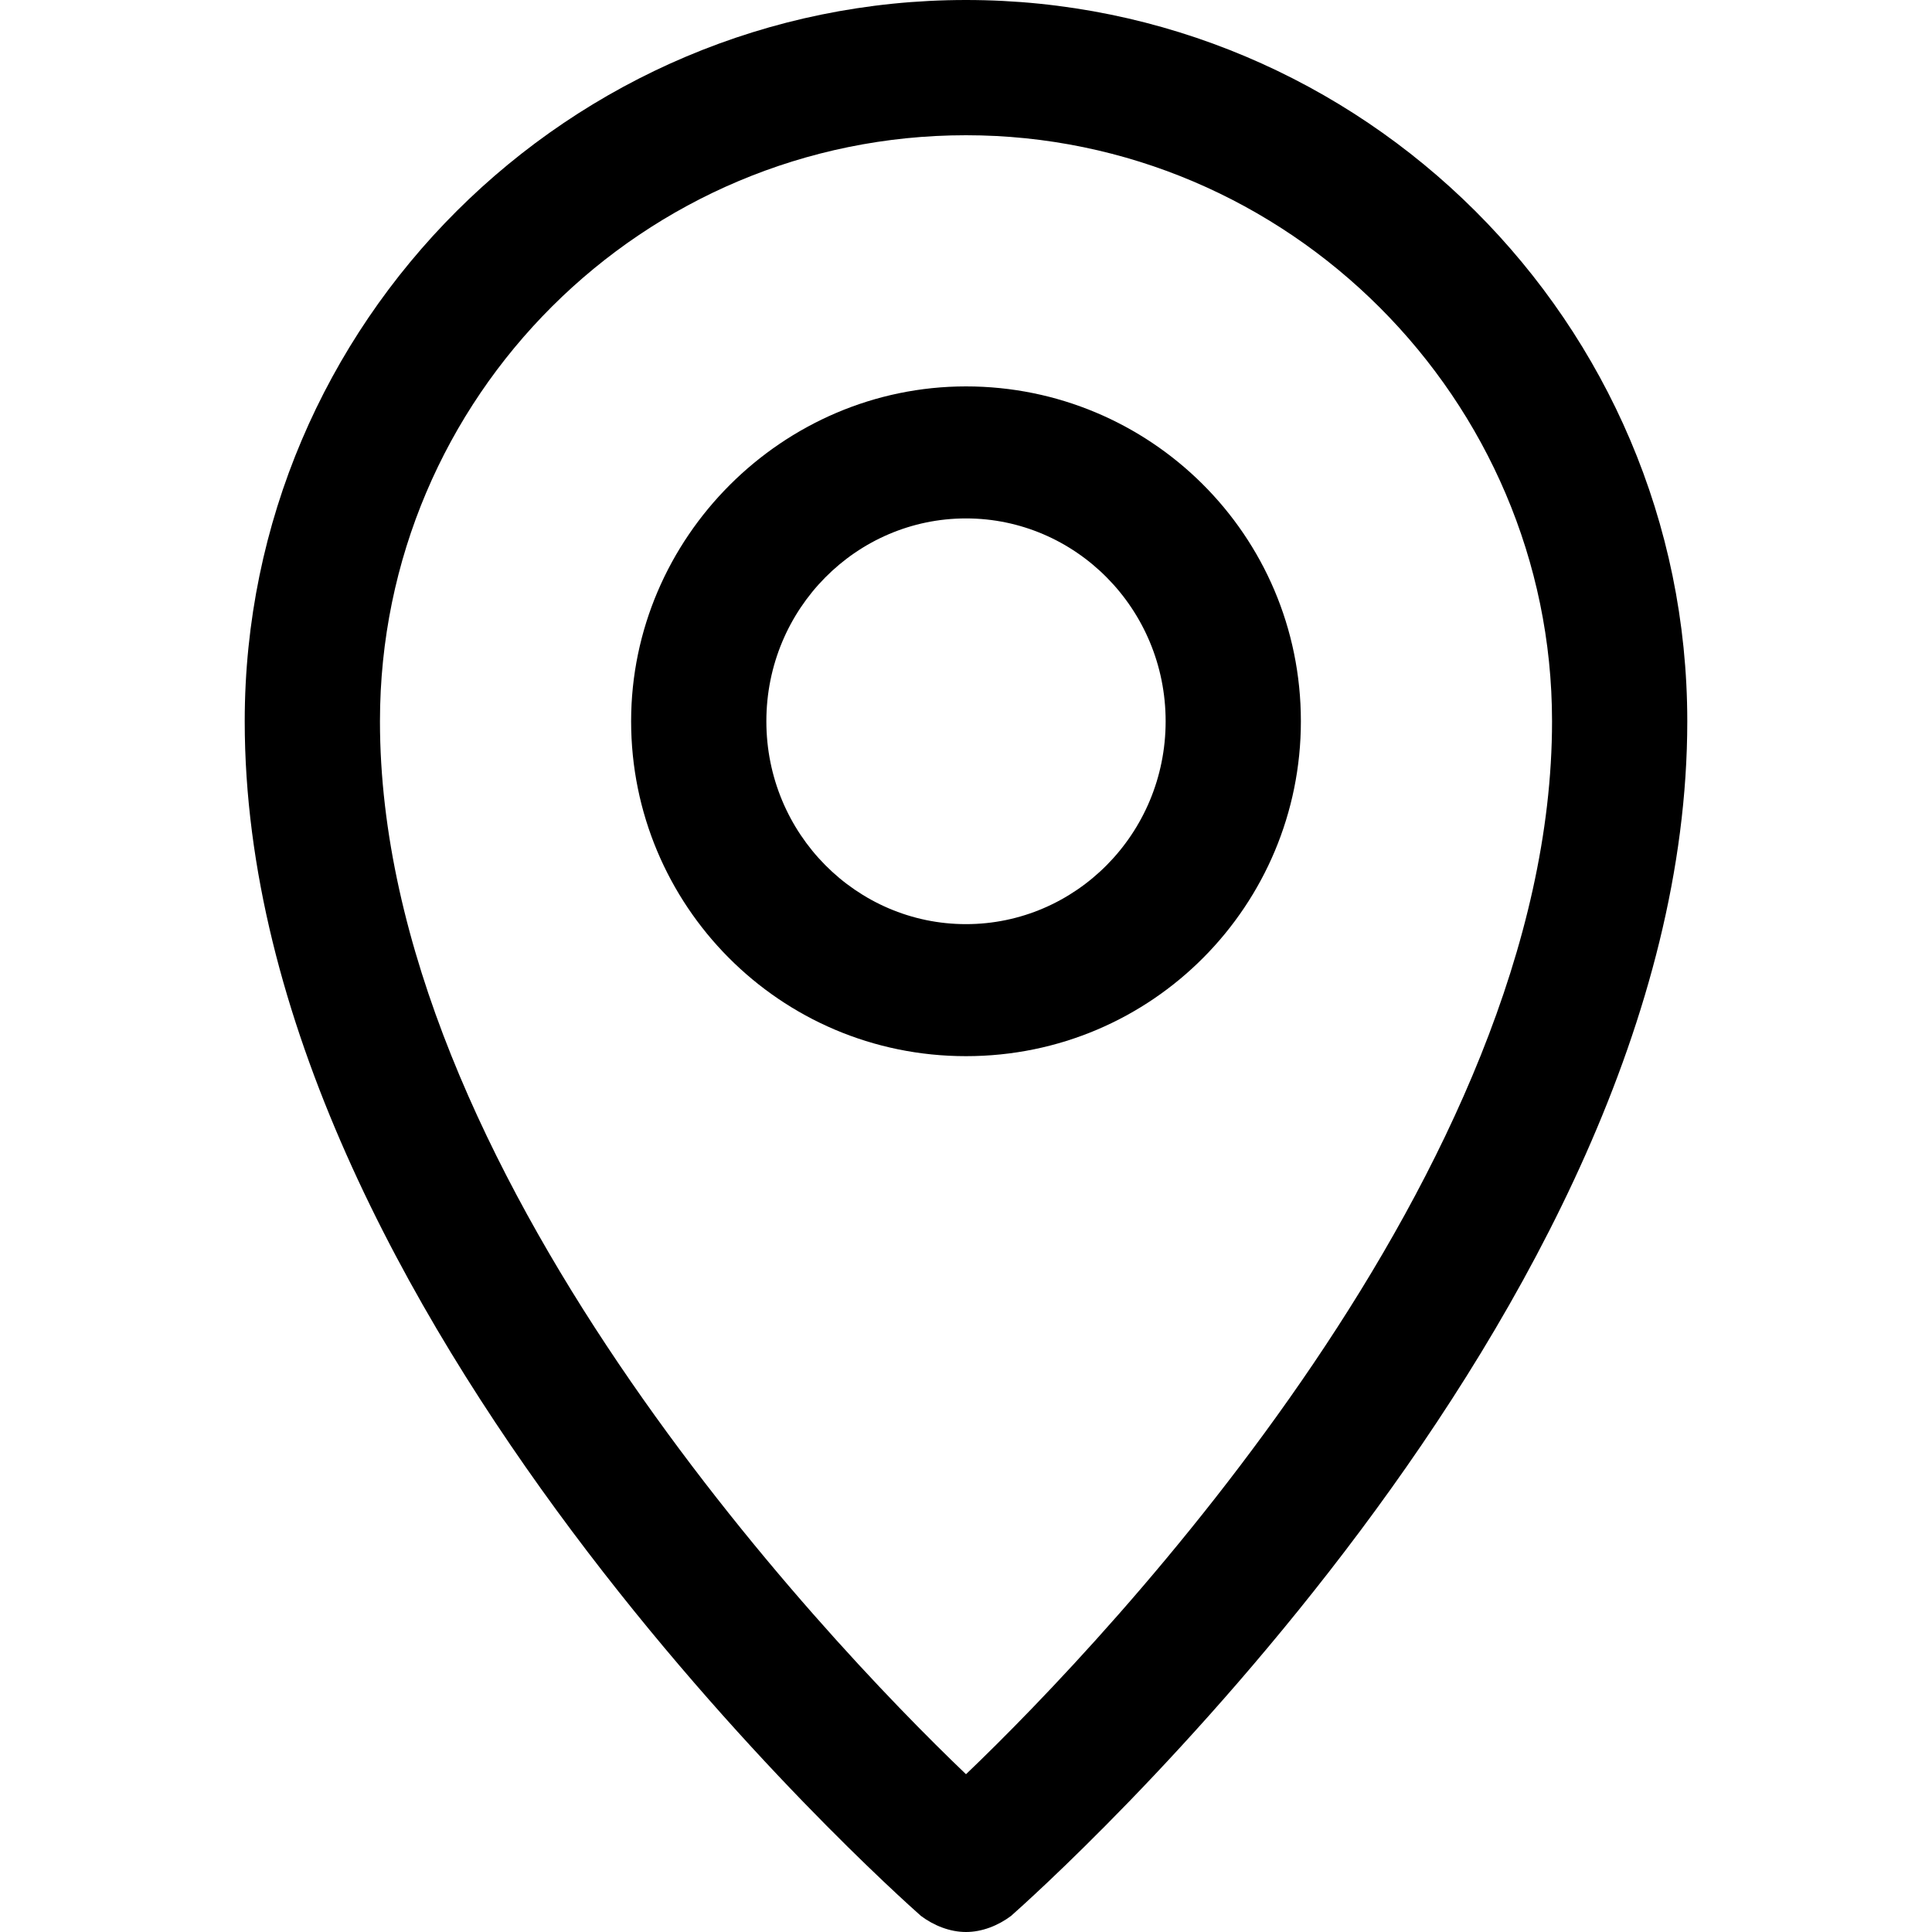
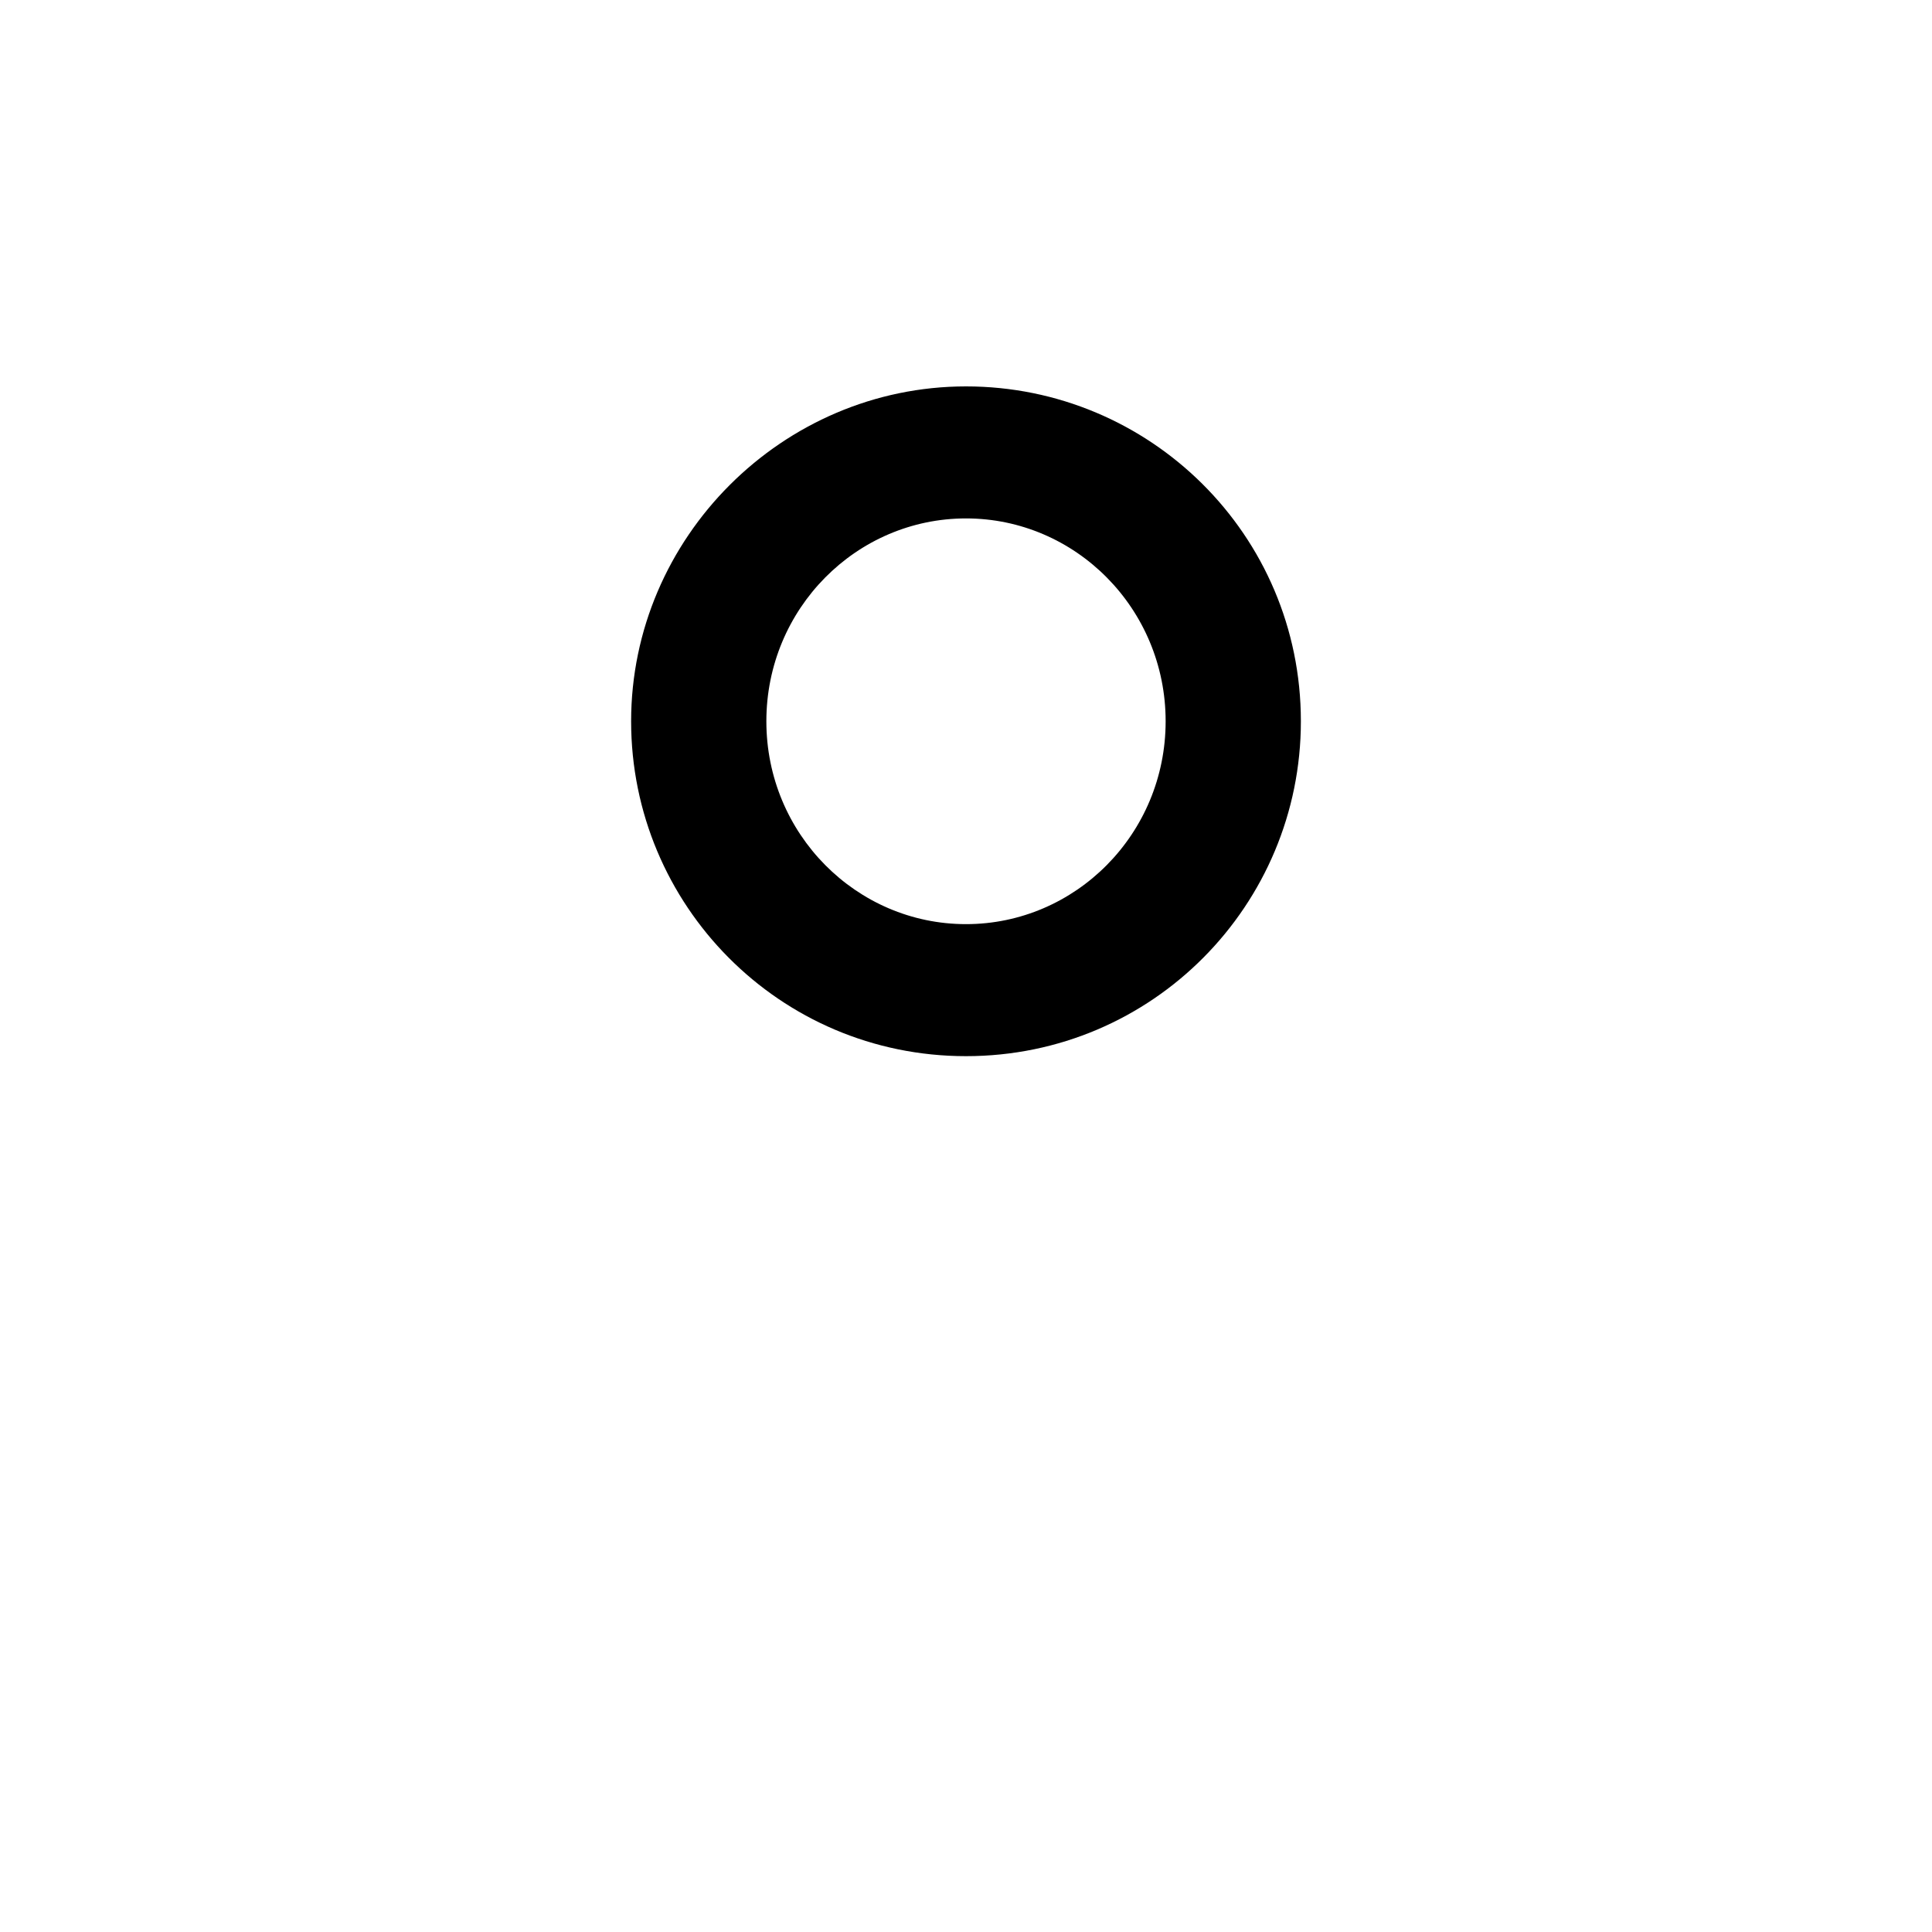
<svg xmlns="http://www.w3.org/2000/svg" version="1.1" id="Layer_1" x="0px" y="0px" viewBox="0 0 60 60" style="enable-background:new 0 0 60 60;" xml:space="preserve">
  <g>
-     <path d="M30,0C17.7,0,7.6,10,7.6,22.4c0,18.4,20.1,36.3,21,37.1C29,59.8,29.5,60,30,60s1-0.2,1.4-0.5c0.9-0.8,21-18.7,21-37.1   C52.4,10,42.3,0,30,0z M30,55.1c-4.5-4.3-18.2-18.8-18.2-32.7C11.8,12.3,20,4.2,30,4.2s18.2,8.2,18.2,18.2   C48.2,36.3,34.5,50.8,30,55.1z" />
    <path d="M30,12c-5.7,0-10.4,4.7-10.4,10.4S24.2,32.8,30,32.8s10.4-4.7,10.4-10.4C40.4,16.6,35.7,12,30,12z M30,28.7   c-3.4,0-6.2-2.8-6.2-6.3s2.8-6.3,6.2-6.3s6.2,2.8,6.2,6.3S33.4,28.7,30,28.7z" />
  </g>
</svg>